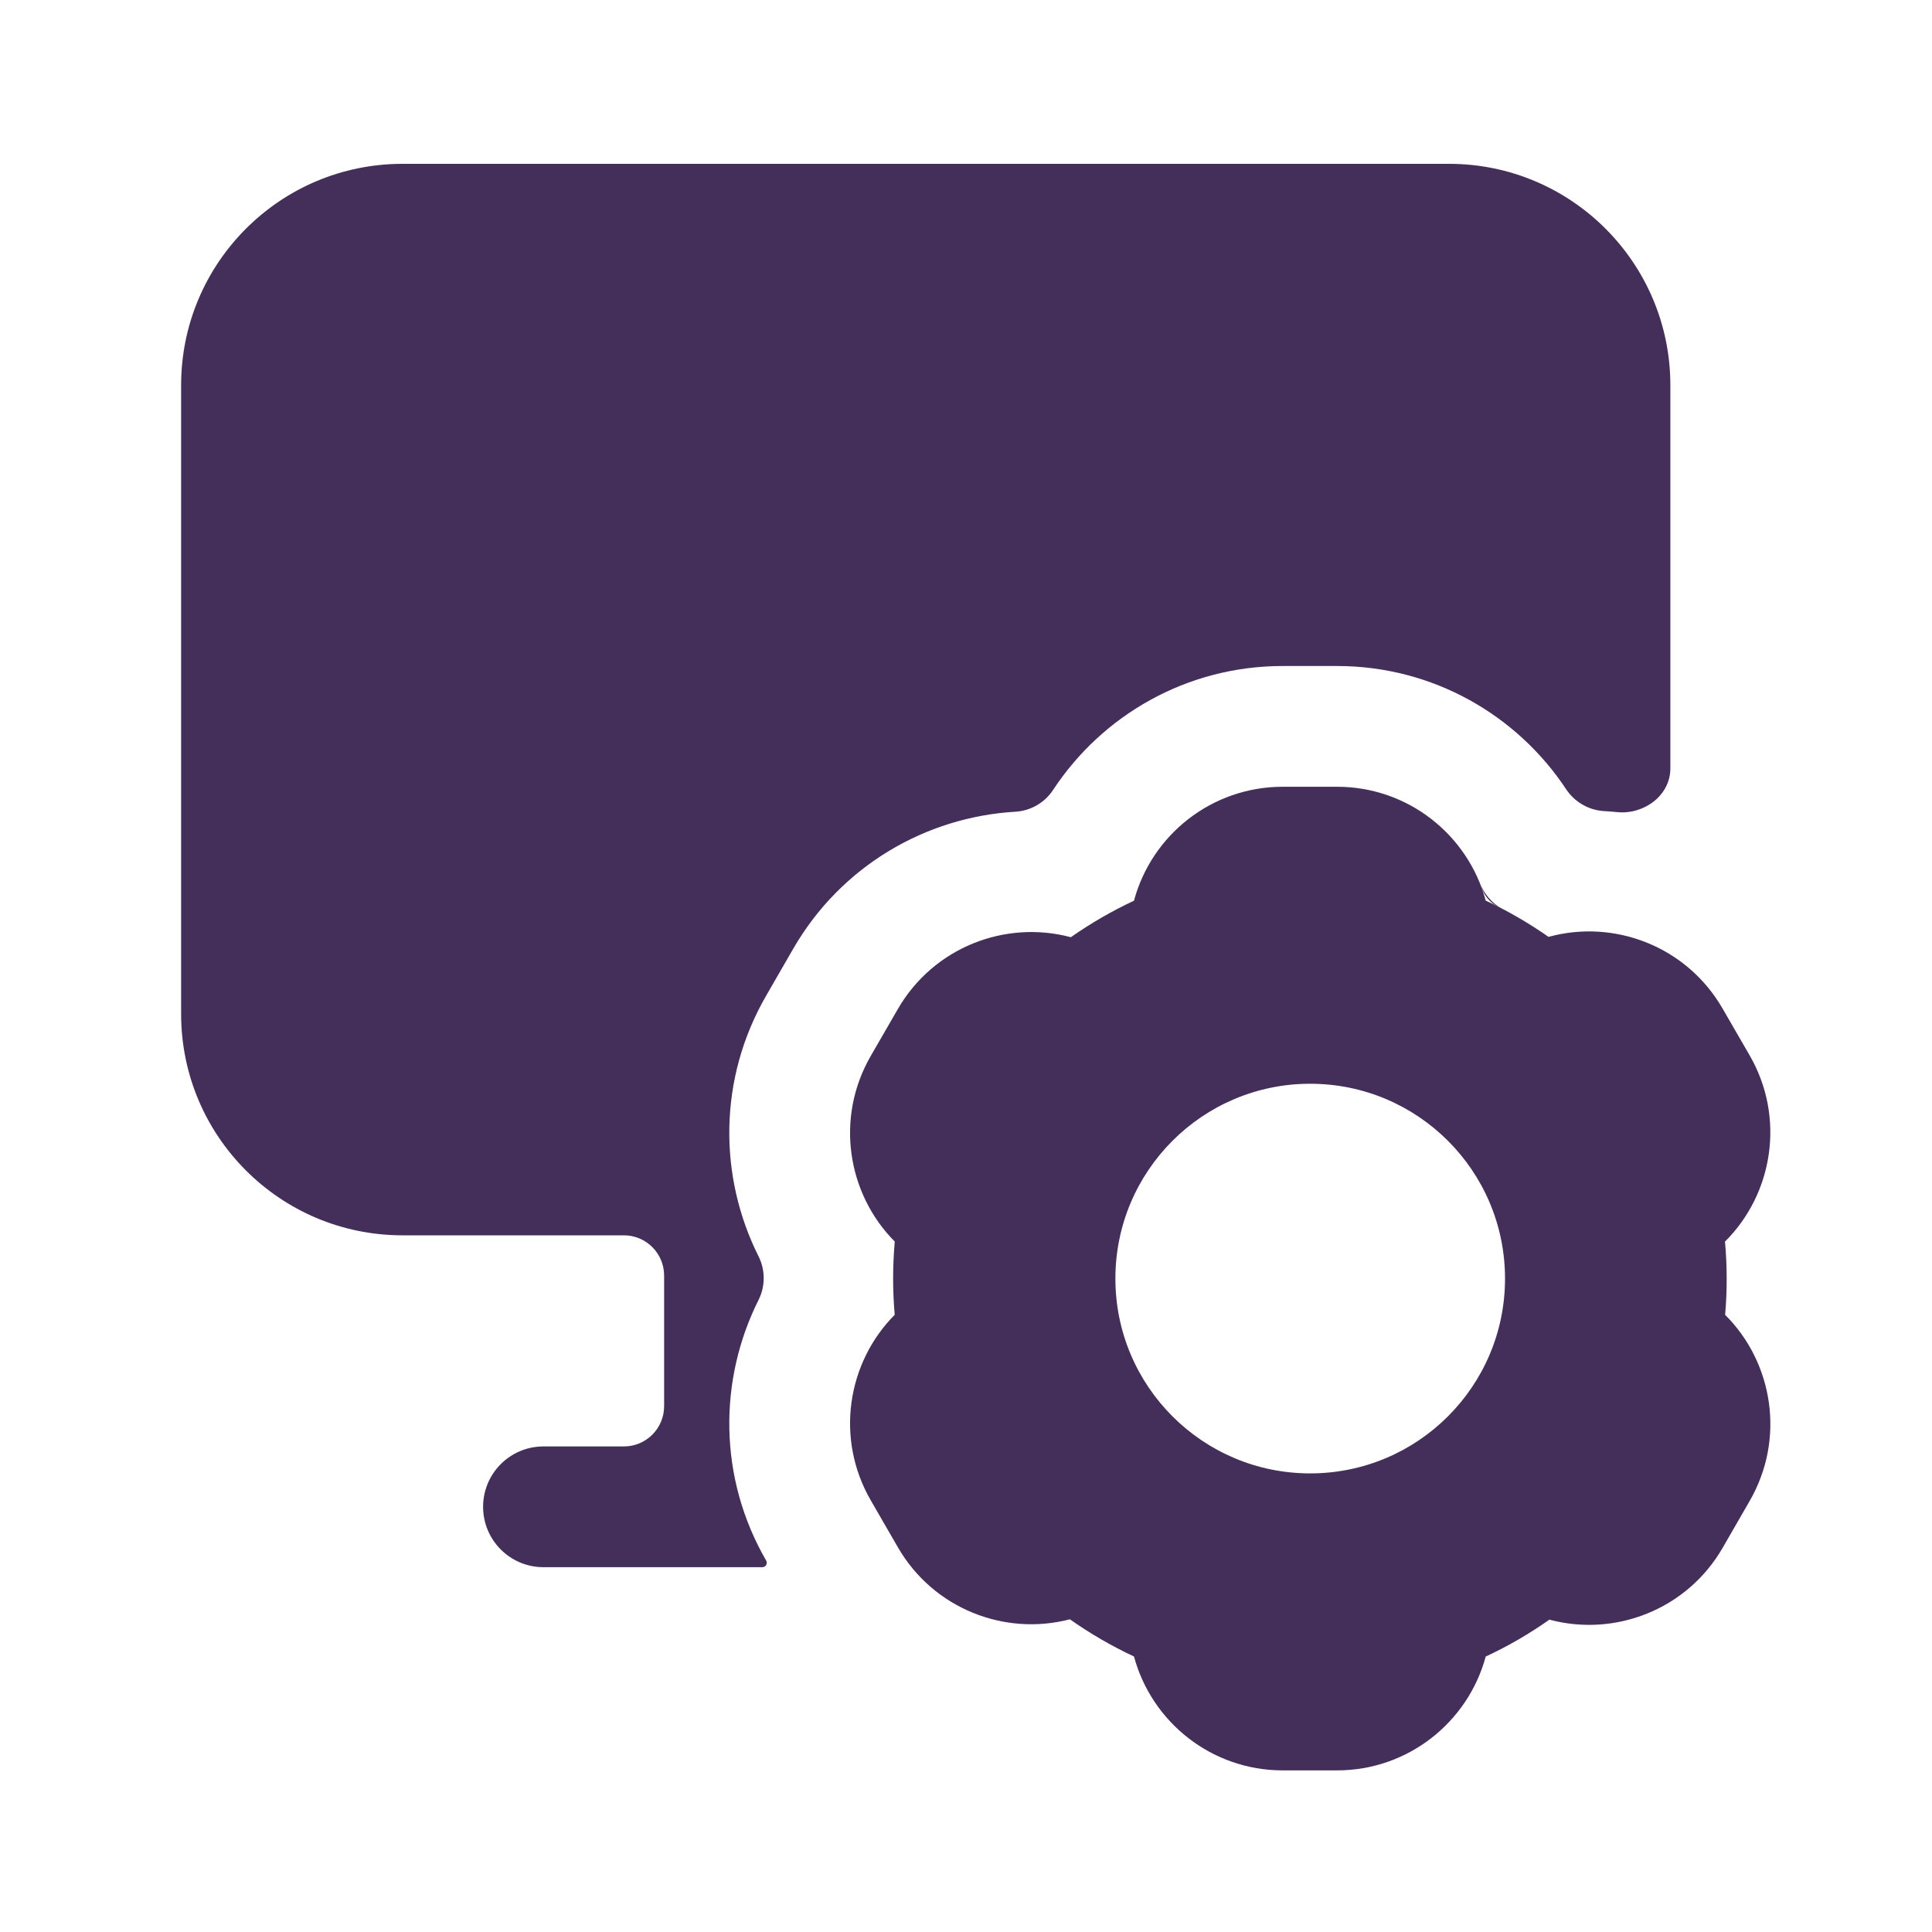
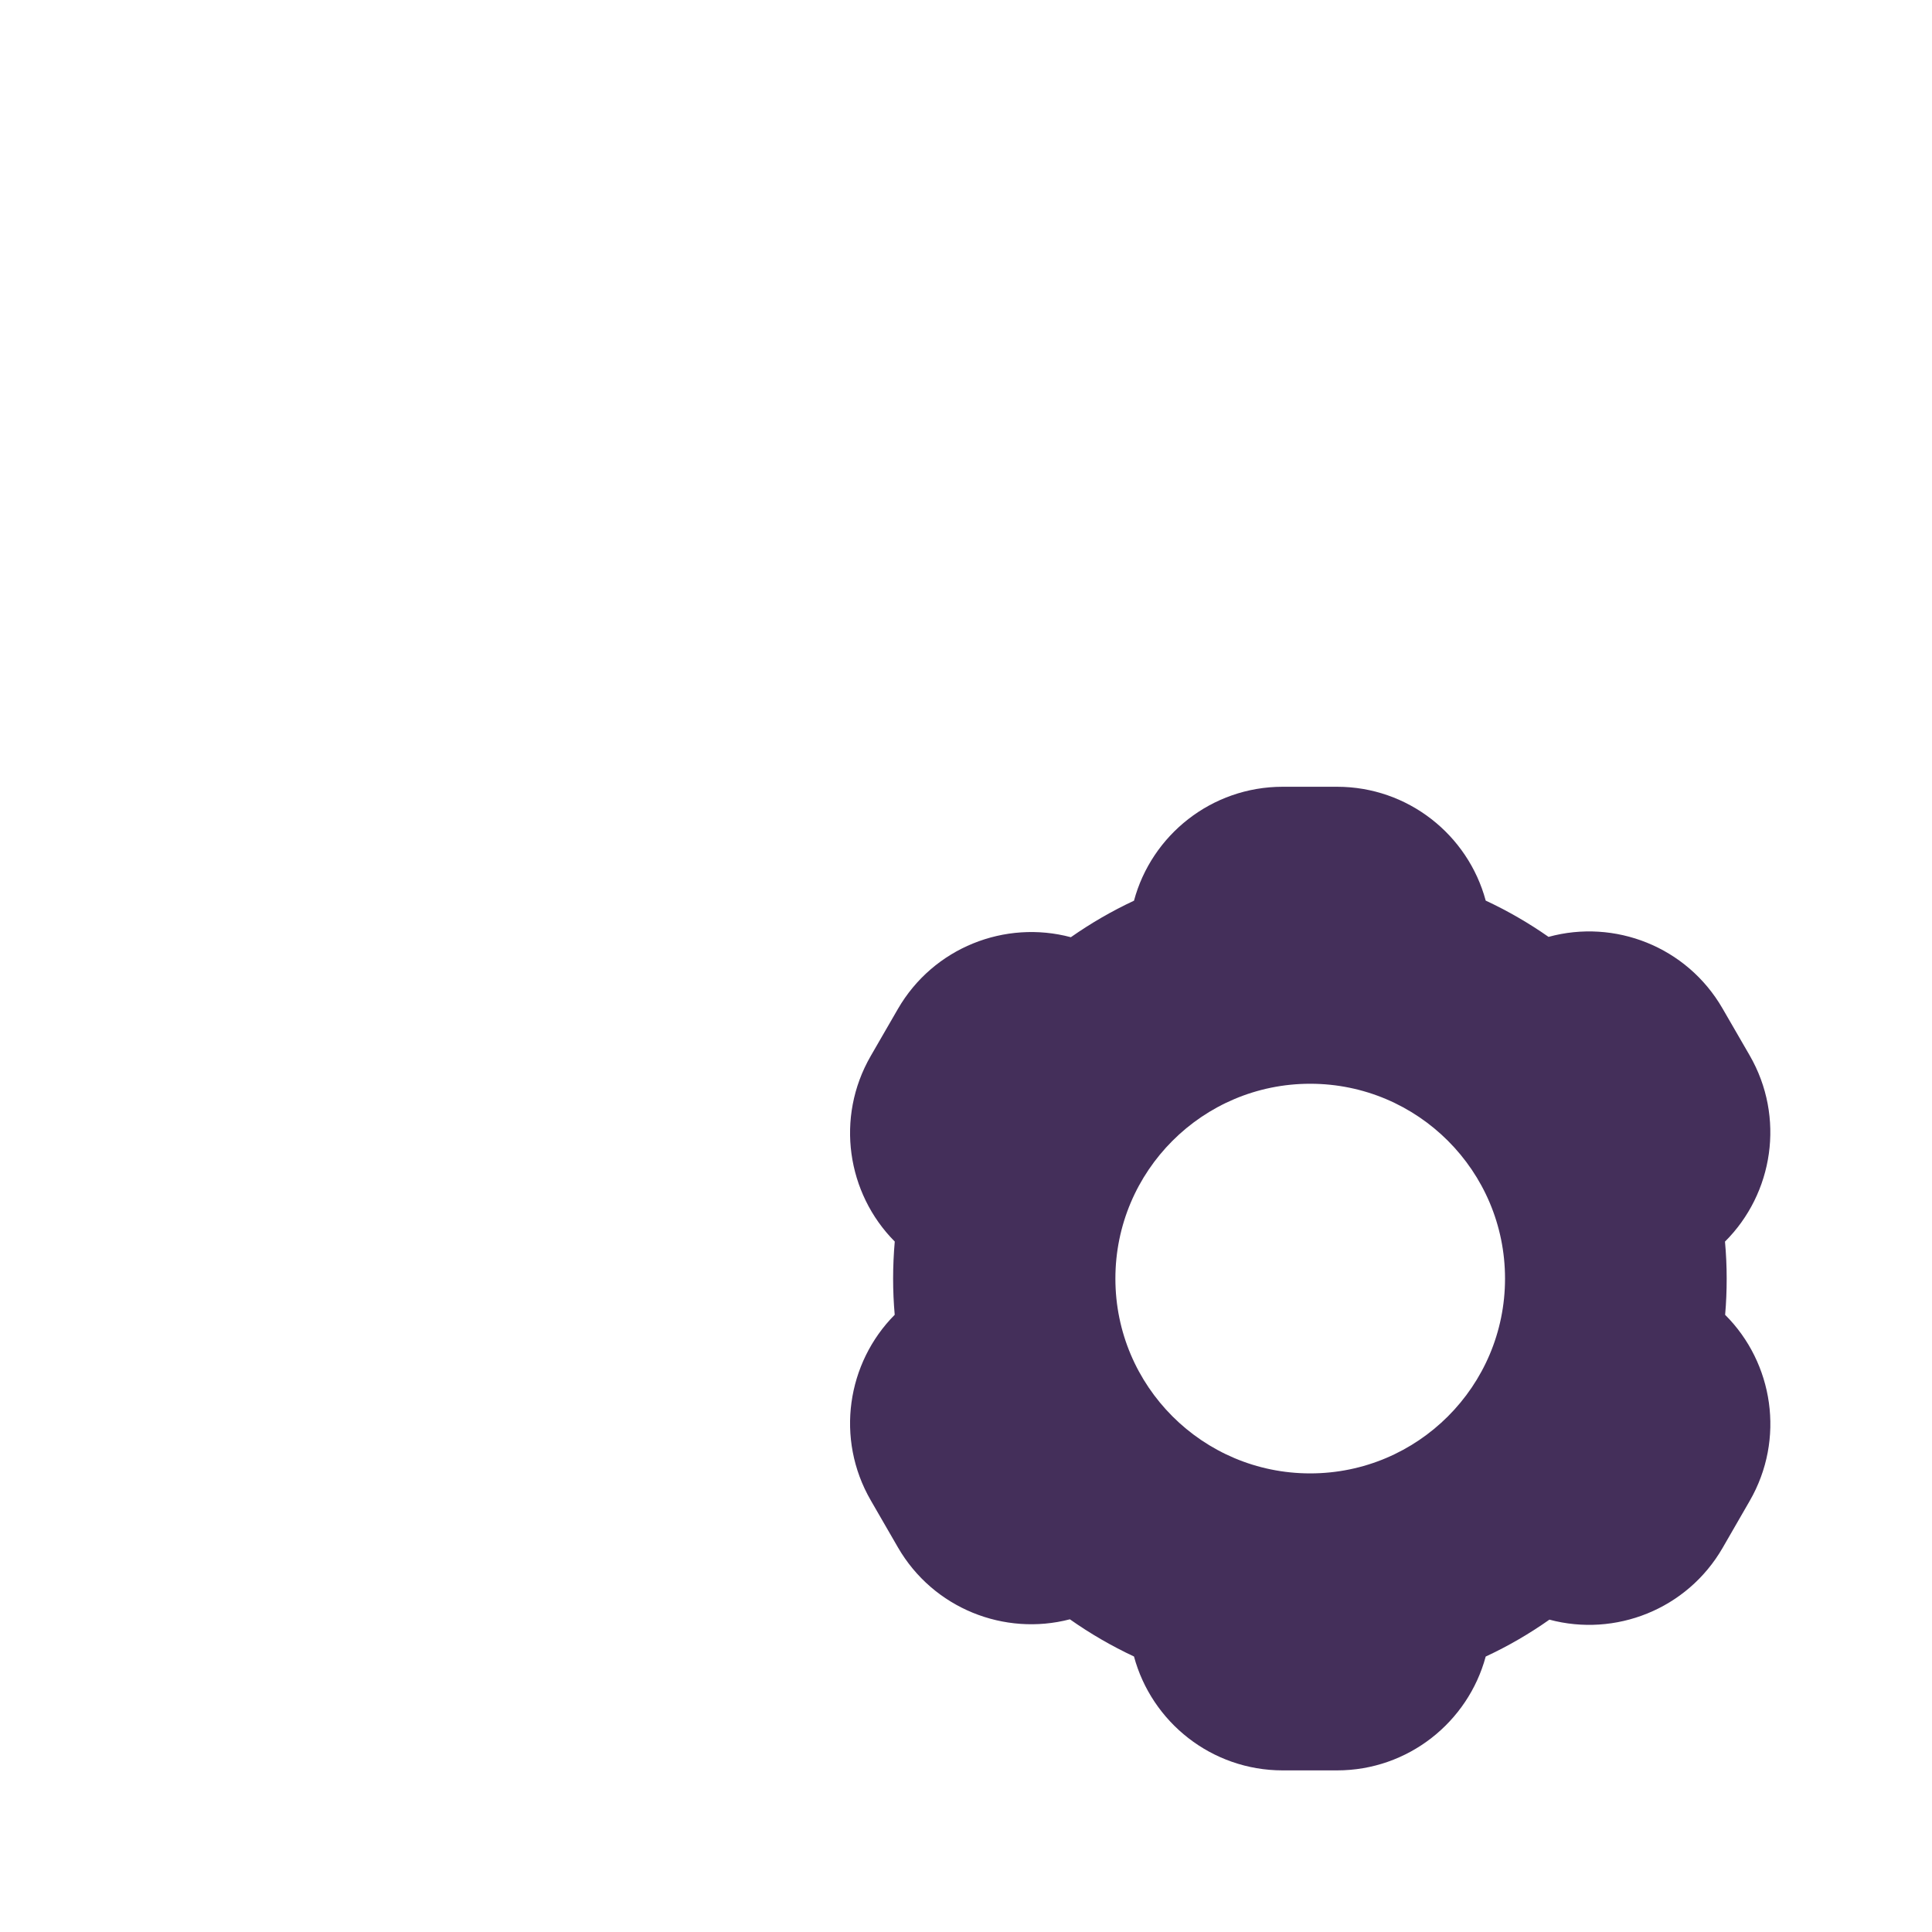
<svg xmlns="http://www.w3.org/2000/svg" width="40" height="40" viewBox="0 0 40 40" fill="none">
  <g id="Frame">
    <g id="Group">
-       <path id="Vector" fill-rule="evenodd" clip-rule="evenodd" d="M8.333 3.392C5.802 3.392 3.75 5.444 3.75 7.975V20.993C3.75 23.524 5.802 25.576 8.333 25.576H12.917C13.377 25.576 13.75 25.95 13.75 26.41V29.113C13.75 29.573 13.377 29.947 12.917 29.947H11.252C10.561 29.947 10.002 30.506 10.002 31.197C10.002 31.887 10.561 32.447 11.252 32.447H15.784C15.854 32.447 15.897 32.371 15.863 32.311C14.868 30.589 14.877 28.566 15.705 26.914C15.847 26.631 15.847 26.294 15.705 26.011C14.877 24.359 14.868 22.336 15.863 20.614L16.424 19.641C17.419 17.919 19.176 16.915 21.021 16.806C21.337 16.788 21.629 16.62 21.803 16.355C22.819 14.81 24.568 13.789 26.558 13.789H27.681C29.666 13.789 31.41 14.805 32.427 16.343C32.603 16.607 32.895 16.775 33.212 16.793C33.301 16.797 33.39 16.805 33.478 16.814C34.036 16.871 34.583 16.47 34.583 15.909V7.975C34.583 5.444 32.531 3.392 30 3.392H8.333ZM34.583 19.763C34.583 19.763 34.584 19.763 34.583 19.763V19.763ZM30.679 18.389C30.737 18.55 30.85 18.687 31.003 18.764C31.371 18.95 31.725 19.162 32.06 19.396C32.061 19.396 32.061 19.396 32.06 19.396C31.757 19.184 31.438 18.991 31.107 18.818C30.889 18.704 30.728 18.506 30.636 18.279C30.162 17.112 29.017 16.289 27.68 16.289C29.059 16.289 30.234 17.164 30.679 18.389Z" fill="#442F5A" />
      <path id="Vector_2" fill-rule="evenodd" clip-rule="evenodd" d="M18.491 26.471C18.491 26.724 18.502 26.974 18.524 27.221C17.535 28.217 17.292 29.787 18.027 31.061L18.589 32.034C19.322 33.304 20.797 33.879 22.151 33.526C22.568 33.82 23.012 34.078 23.478 34.296C23.844 35.654 25.084 36.654 26.558 36.654H27.681C29.154 36.654 30.394 35.654 30.76 34.297C31.224 34.081 31.665 33.825 32.079 33.533C33.439 33.898 34.927 33.324 35.665 32.047L36.226 31.074C36.964 29.795 36.716 28.217 35.717 27.222C35.739 26.974 35.749 26.724 35.749 26.471C35.749 26.214 35.737 25.958 35.714 25.706C36.715 24.71 36.964 23.131 36.225 21.851L35.663 20.879C34.922 19.596 33.426 19.022 32.061 19.397C31.652 19.111 31.217 18.859 30.76 18.646C30.394 17.288 29.154 16.289 27.681 16.289H26.558C25.084 16.289 23.843 17.289 23.478 18.648C23.019 18.862 22.582 19.116 22.171 19.404C20.812 19.041 19.326 19.615 18.589 20.891L18.027 21.864C17.292 23.138 17.535 24.709 18.525 25.705C18.503 25.958 18.491 26.213 18.491 26.471ZM27.126 22.438C24.899 22.438 23.093 24.244 23.093 26.472C23.093 28.699 24.899 30.505 27.126 30.505C29.354 30.505 31.16 28.699 31.16 26.472C31.16 24.244 29.354 22.438 27.126 22.438Z" fill="#442F5A" />
    </g>
  </g>
</svg>